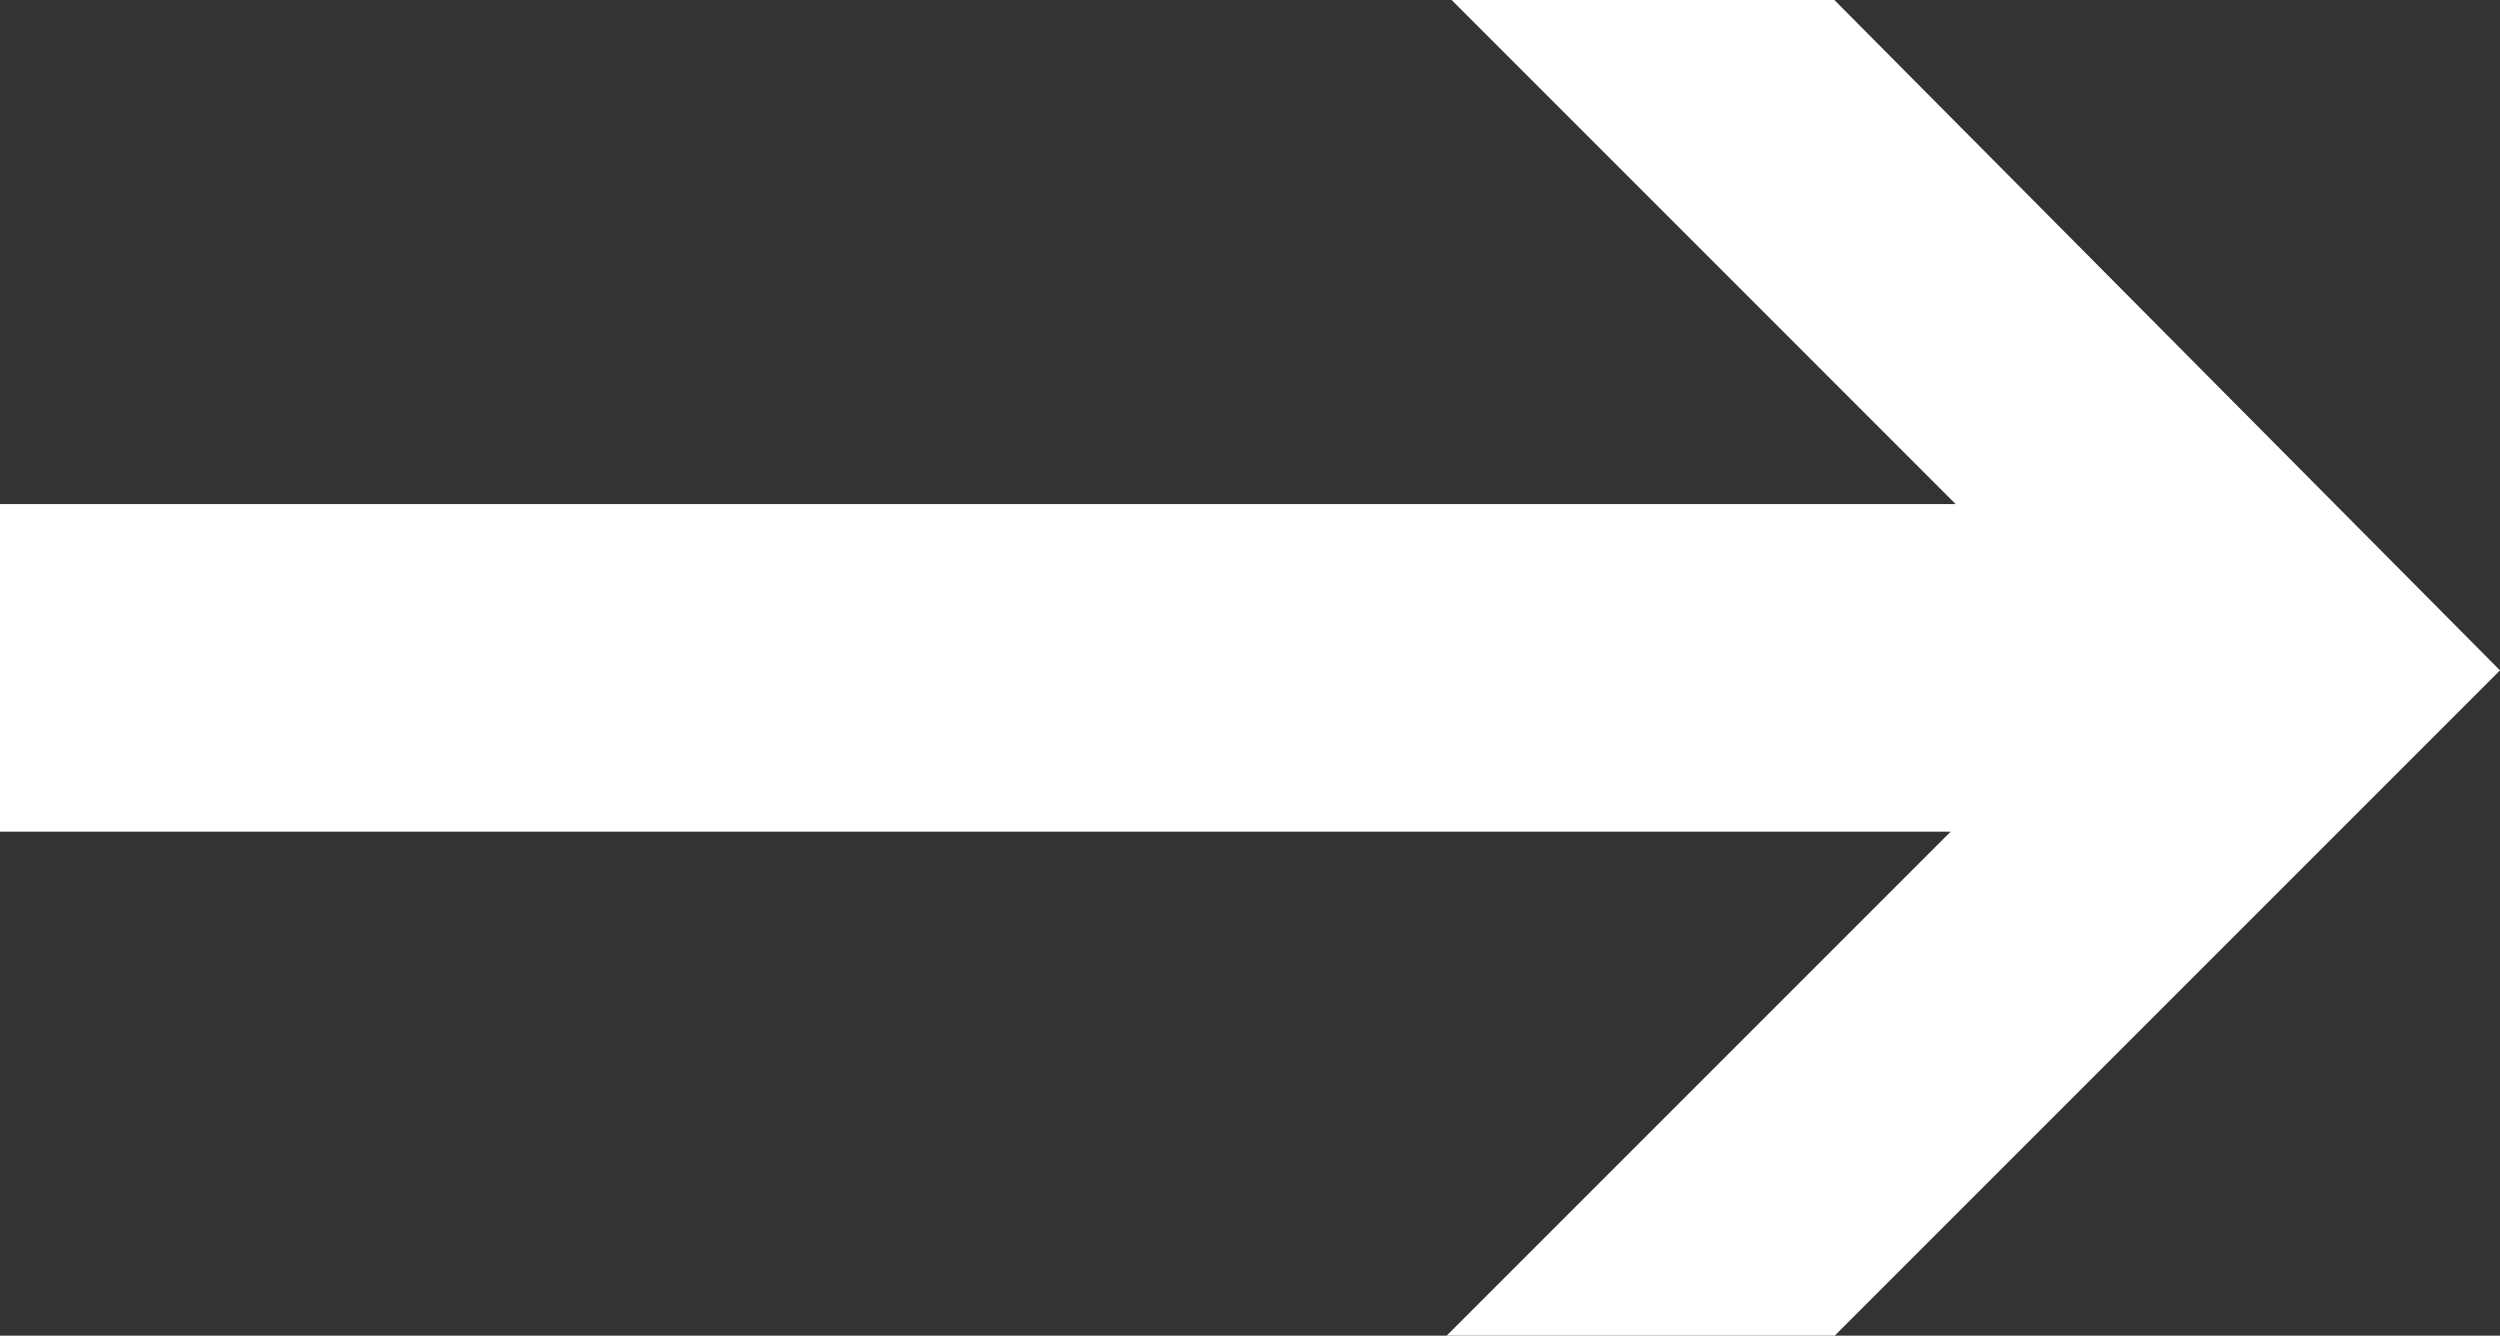
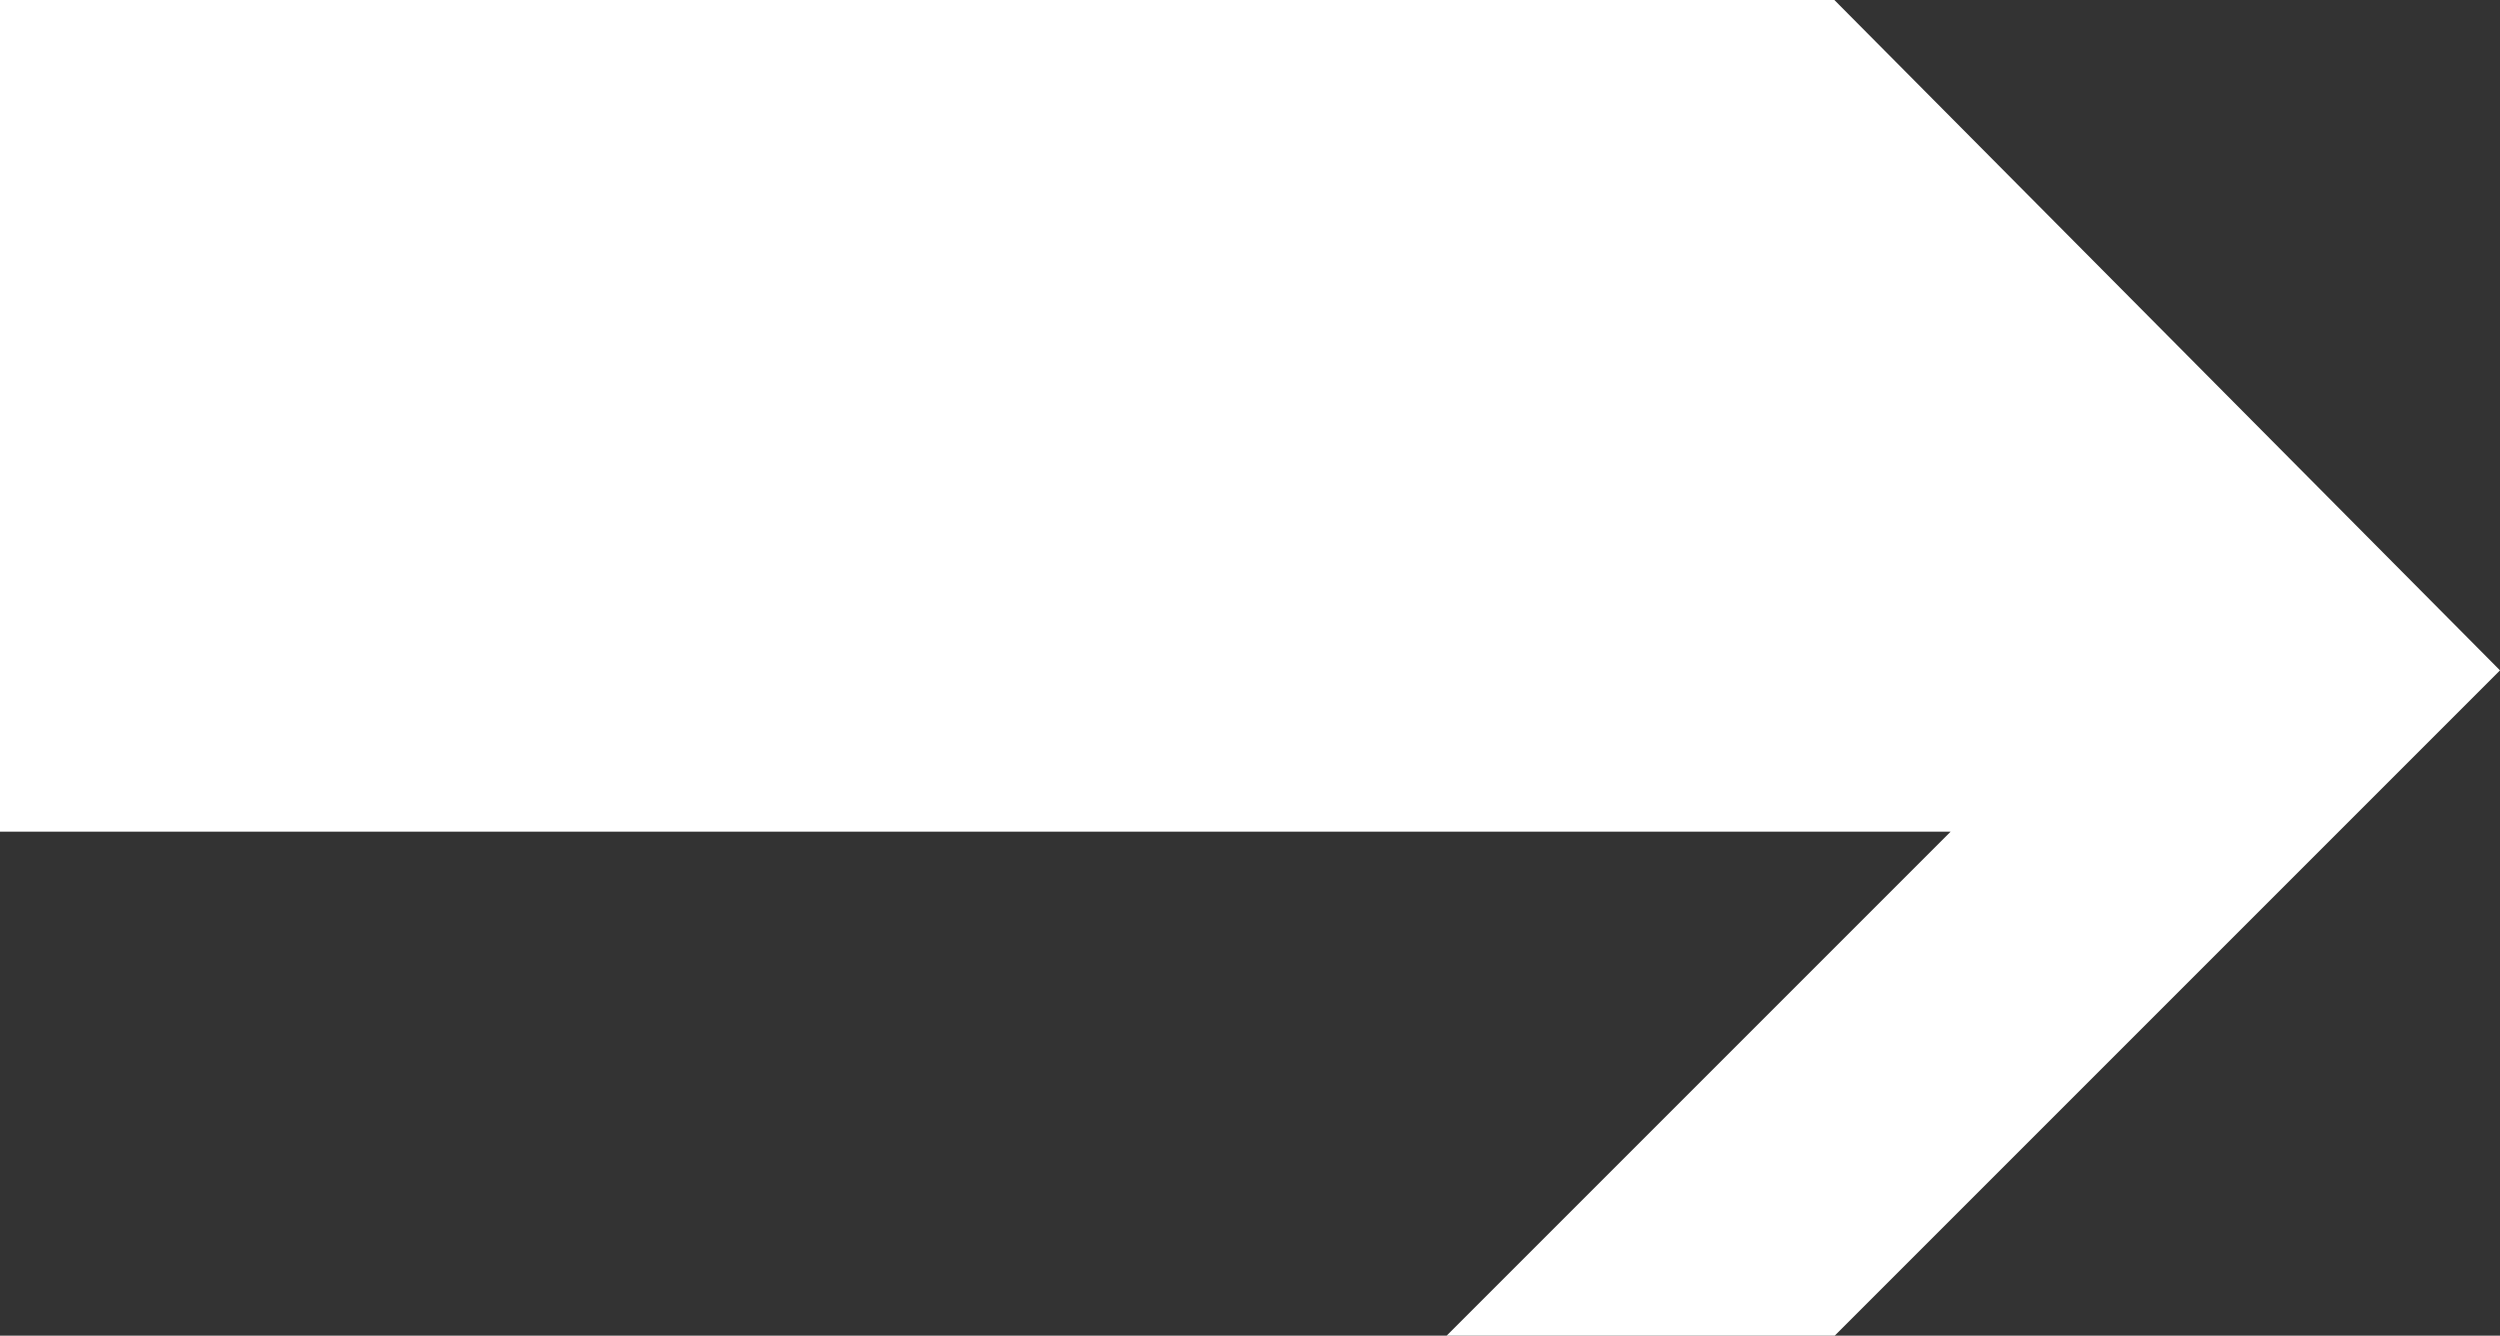
<svg xmlns="http://www.w3.org/2000/svg" width="31.173" height="16.655" viewBox="0 0 31.173 16.655">
  <rect x="0" y="0" width="31.173" height="16.655" fill="#333333" stroke="none" />
  <g id="Group_93" data-name="Group 93" transform="translate(31.173 8.359)">
-     <path id="Path_95" data-name="Path 95" d="M0,0-8.3,8.3h-4.839L-6.85,2.011H-31.173V-2.074H-6.788l-6.284-6.285H-8.3Z" fill="#fff" />
+     <path id="Path_95" data-name="Path 95" d="M0,0-8.3,8.3h-4.839L-6.85,2.011H-31.173V-2.074l-6.284-6.285H-8.3Z" fill="#fff" />
  </g>
</svg>